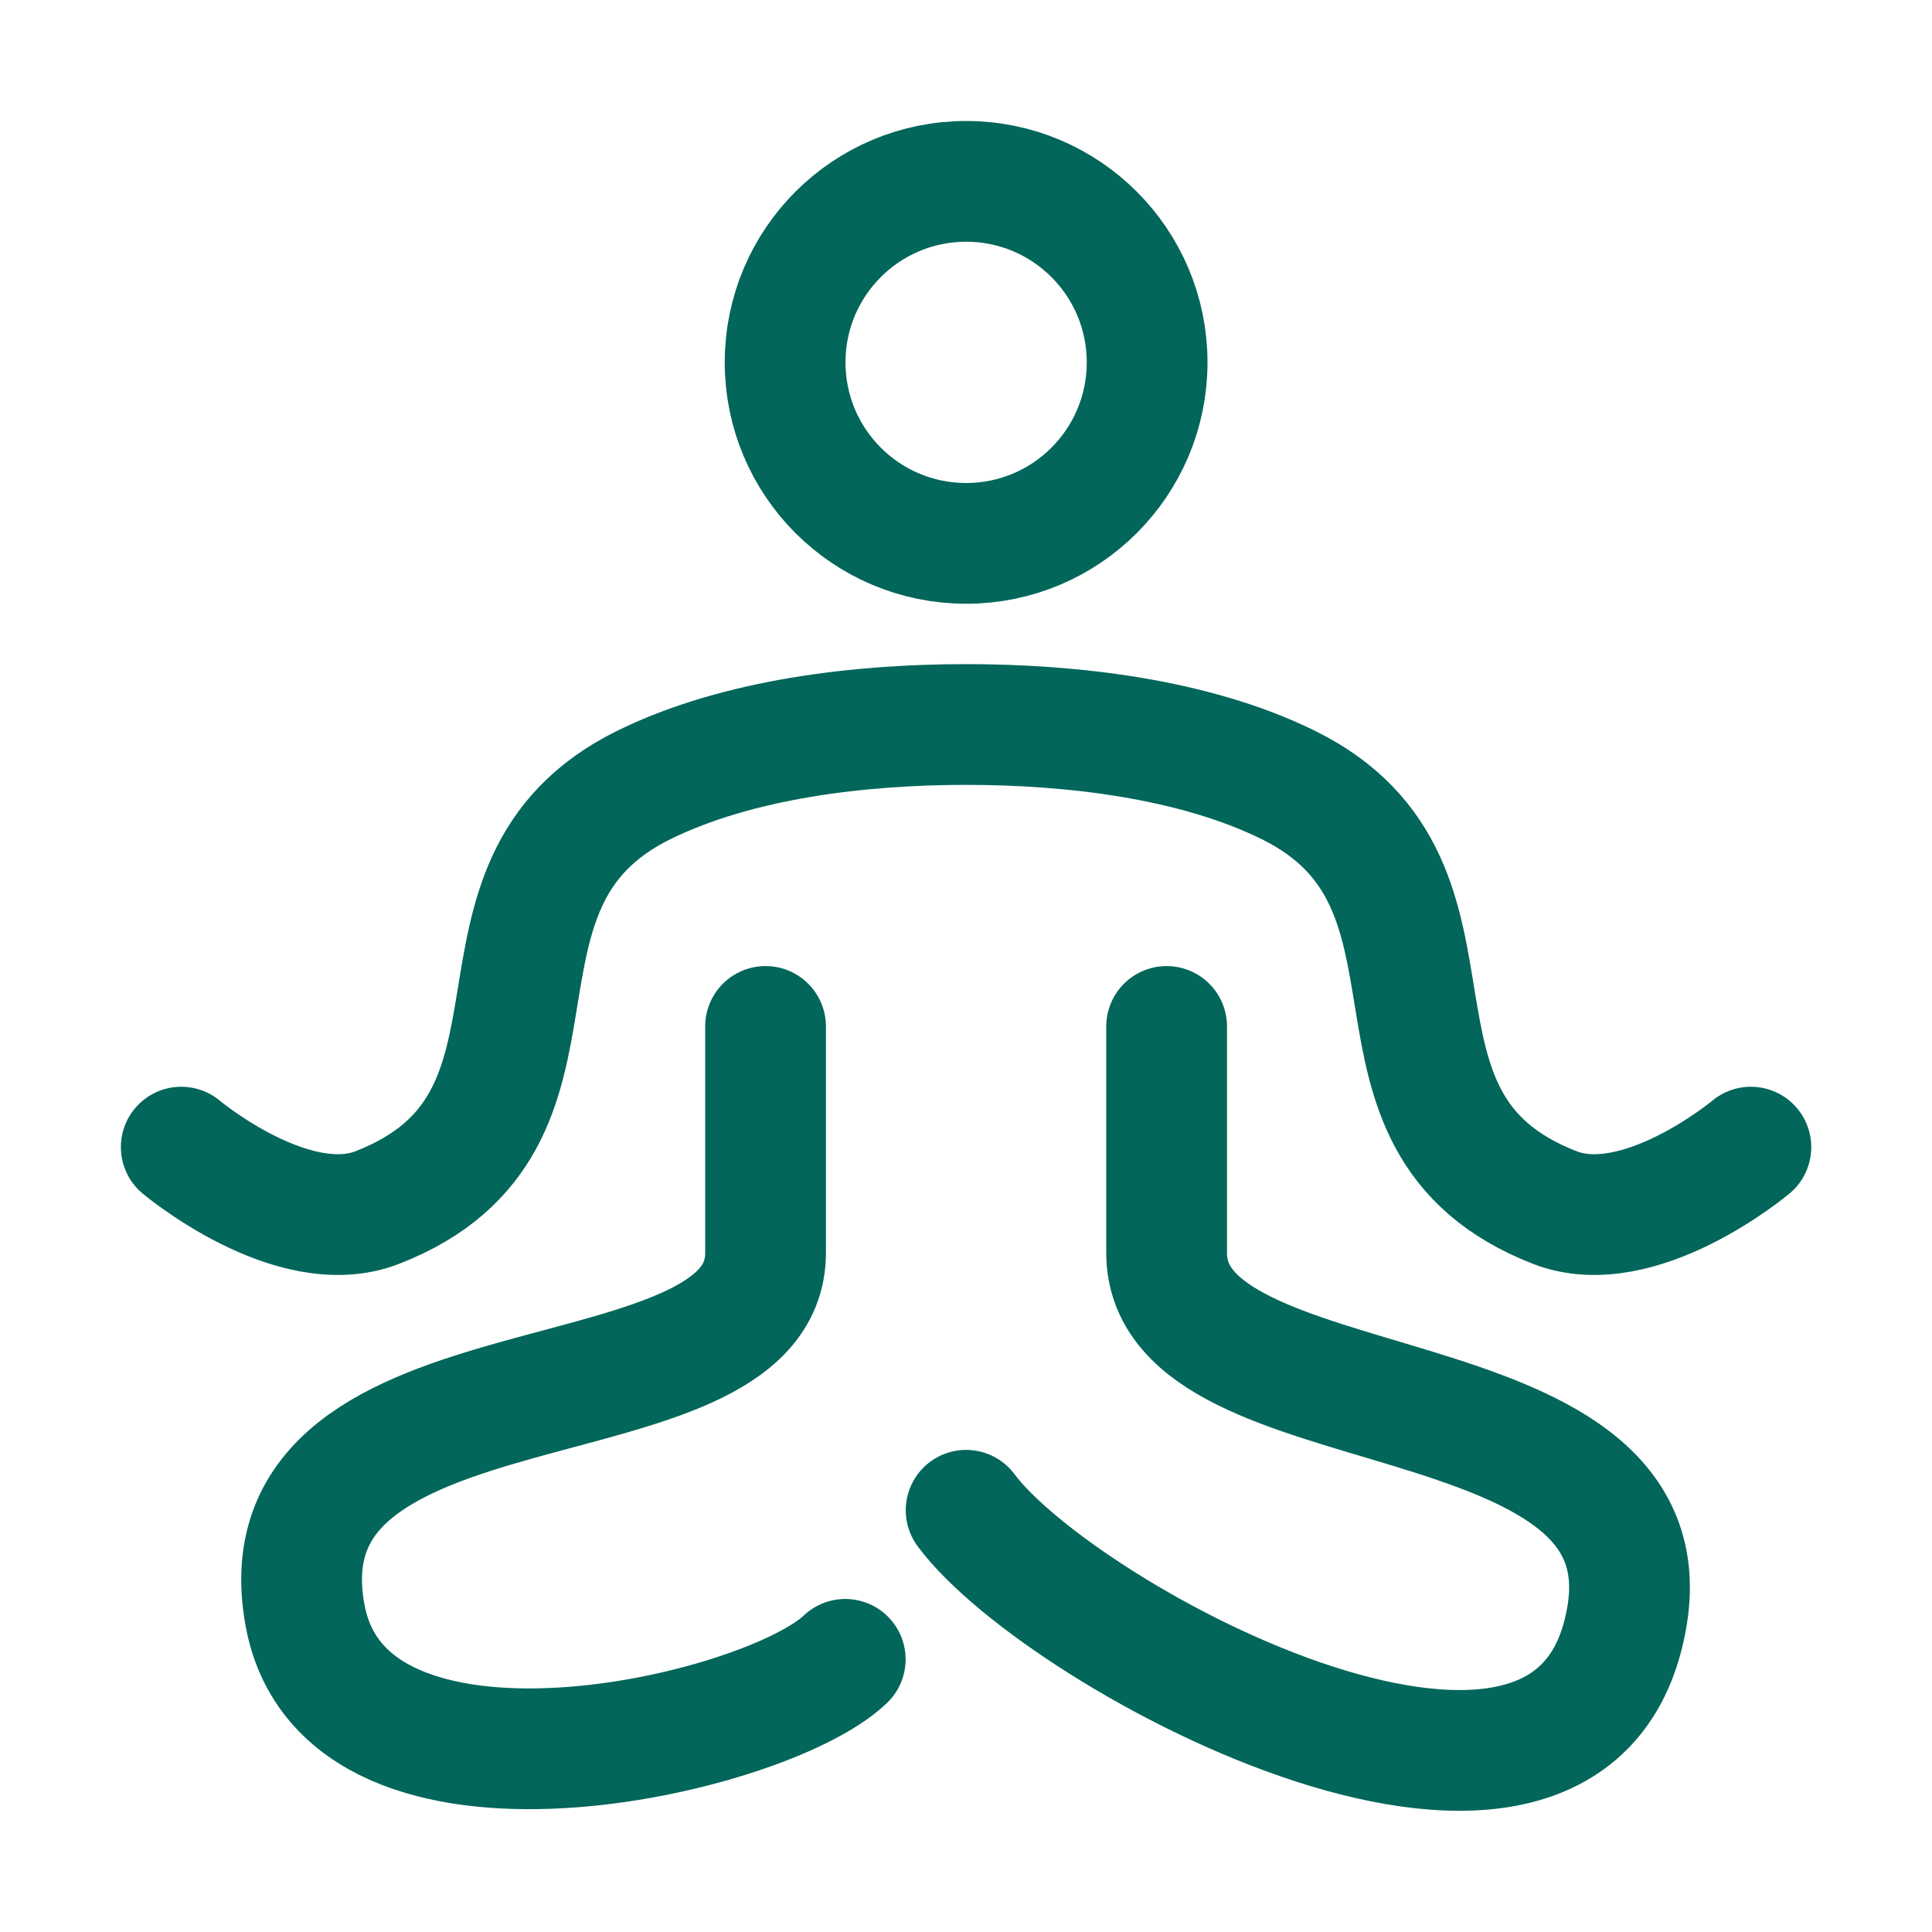
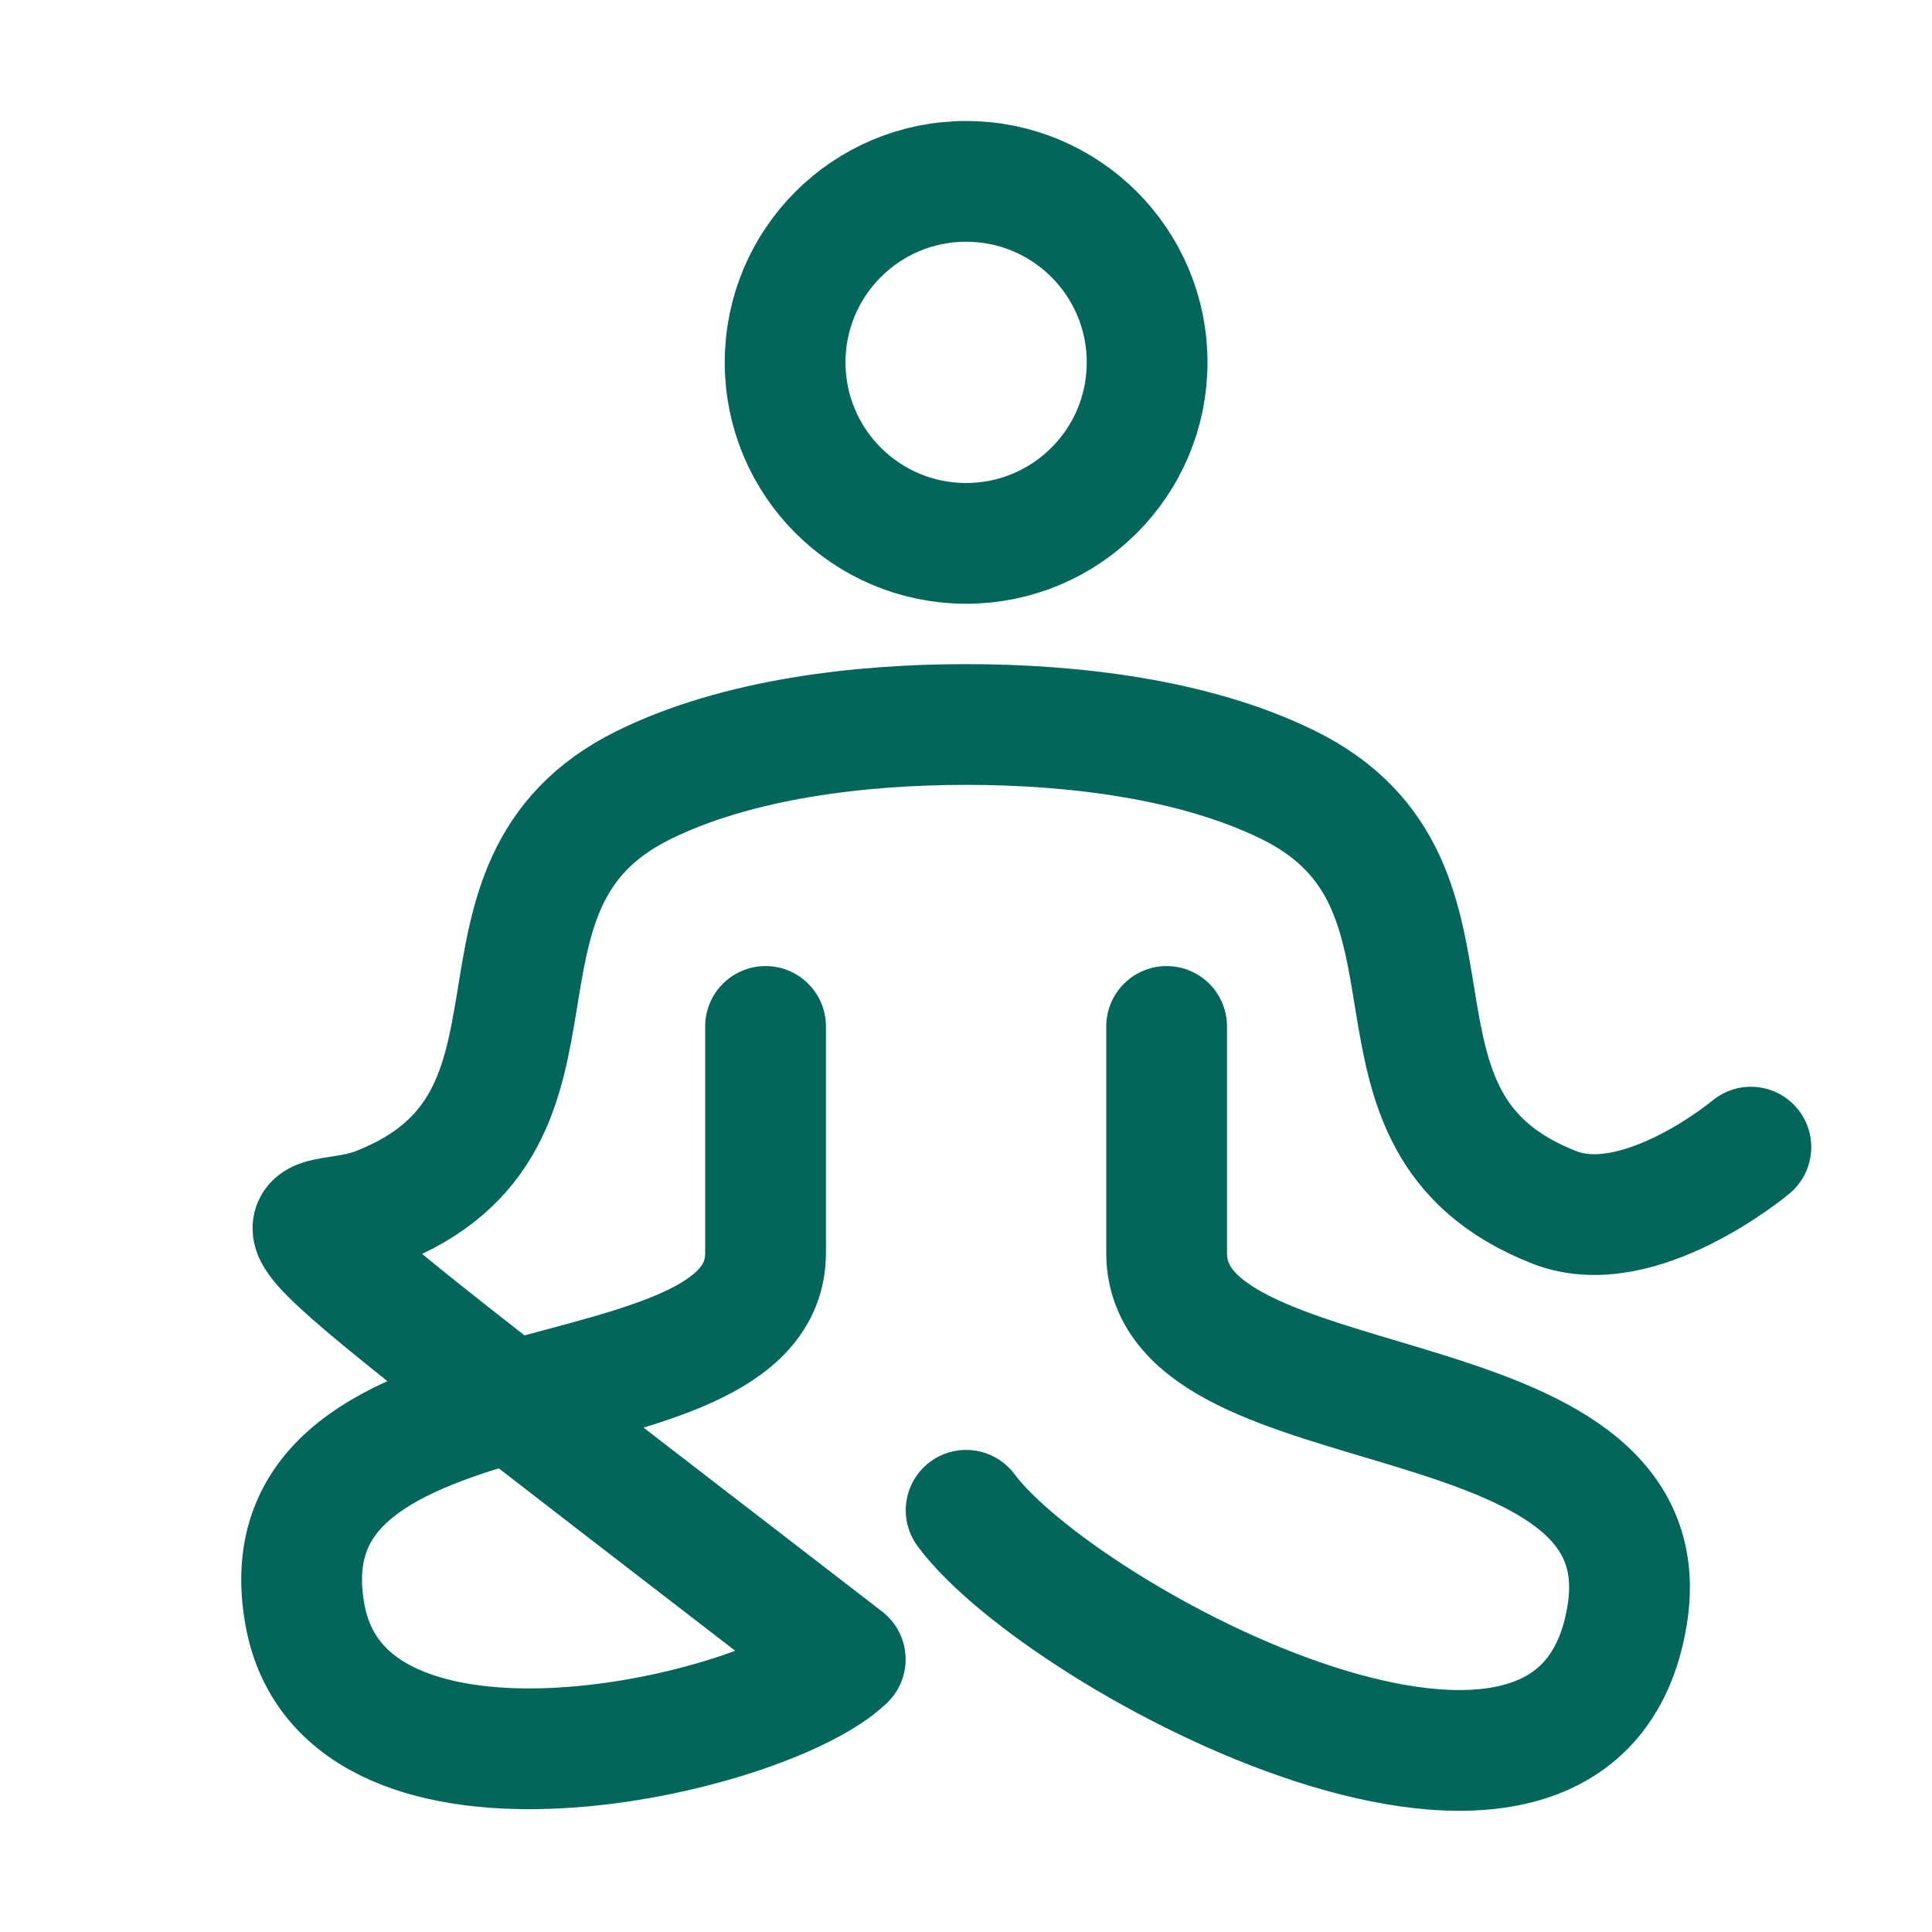
<svg xmlns="http://www.w3.org/2000/svg" fill="none" viewBox="0 0 32 32" height="32" width="32">
-   <path stroke-linejoin="round" stroke-linecap="round" stroke-width="2" stroke="#02665A" d="M19.323 17.001V20.752C19.323 23.752 27.624 22.626 26.951 26.751C26.138 31.738 17.588 27.151 16.002 25.015M12.68 17.001V20.752C12.68 23.752 4.229 22.256 5.052 26.752C5.714 30.372 12.68 28.752 14 27.484M3.002 19C3.002 19 4.847 20.548 6.251 20C9.907 18.574 7.282 14.665 10.667 13C12.226 12.234 14.256 12 16 12C17.745 12 19.776 12.233 21.335 13C24.72 14.665 22.095 18.574 25.75 20C27.155 20.548 29 19 29 19M19 6.002C19 7.658 17.658 9 16.002 9C14.346 9 13.004 7.658 13.004 6.002C13.004 4.346 14.346 3.004 16.002 3.004C17.658 3.004 19 4.346 19 6.002Z" />
+   <path stroke-linejoin="round" stroke-linecap="round" stroke-width="2" stroke="#02665A" d="M19.323 17.001V20.752C19.323 23.752 27.624 22.626 26.951 26.751C26.138 31.738 17.588 27.151 16.002 25.015M12.68 17.001V20.752C12.68 23.752 4.229 22.256 5.052 26.752C5.714 30.372 12.68 28.752 14 27.484C3.002 19 4.847 20.548 6.251 20C9.907 18.574 7.282 14.665 10.667 13C12.226 12.234 14.256 12 16 12C17.745 12 19.776 12.233 21.335 13C24.72 14.665 22.095 18.574 25.75 20C27.155 20.548 29 19 29 19M19 6.002C19 7.658 17.658 9 16.002 9C14.346 9 13.004 7.658 13.004 6.002C13.004 4.346 14.346 3.004 16.002 3.004C17.658 3.004 19 4.346 19 6.002Z" />
</svg>